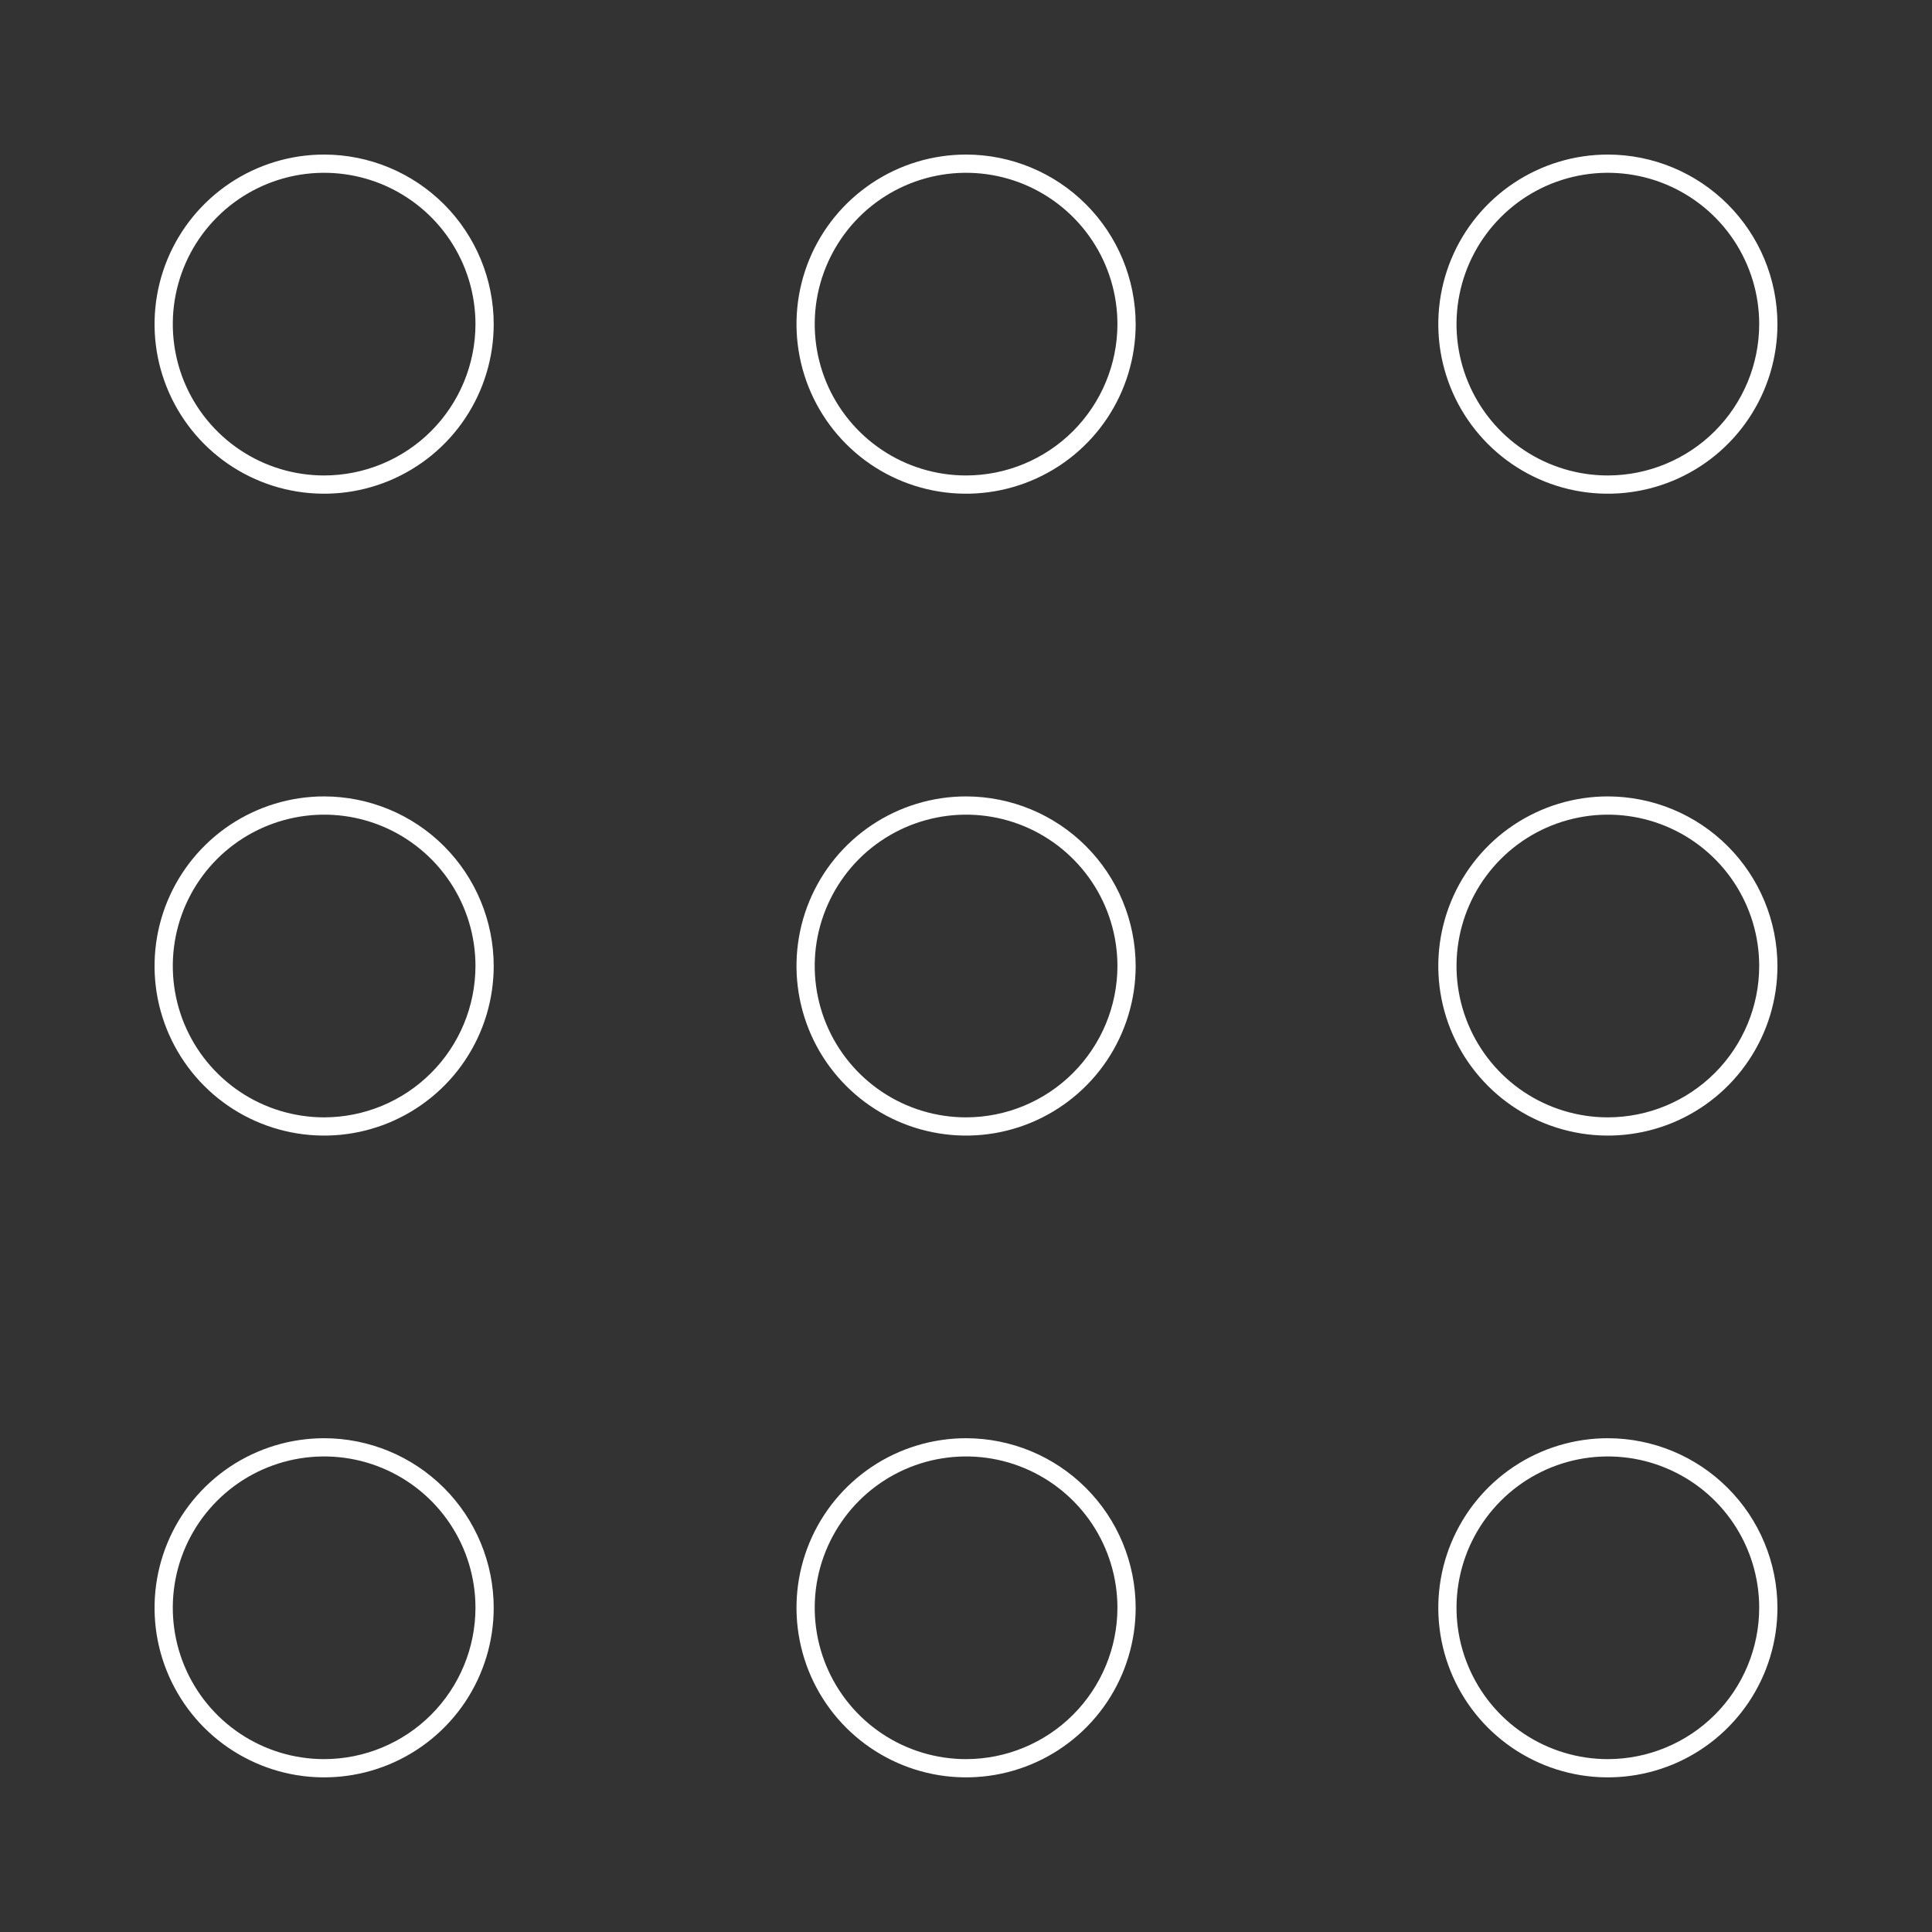
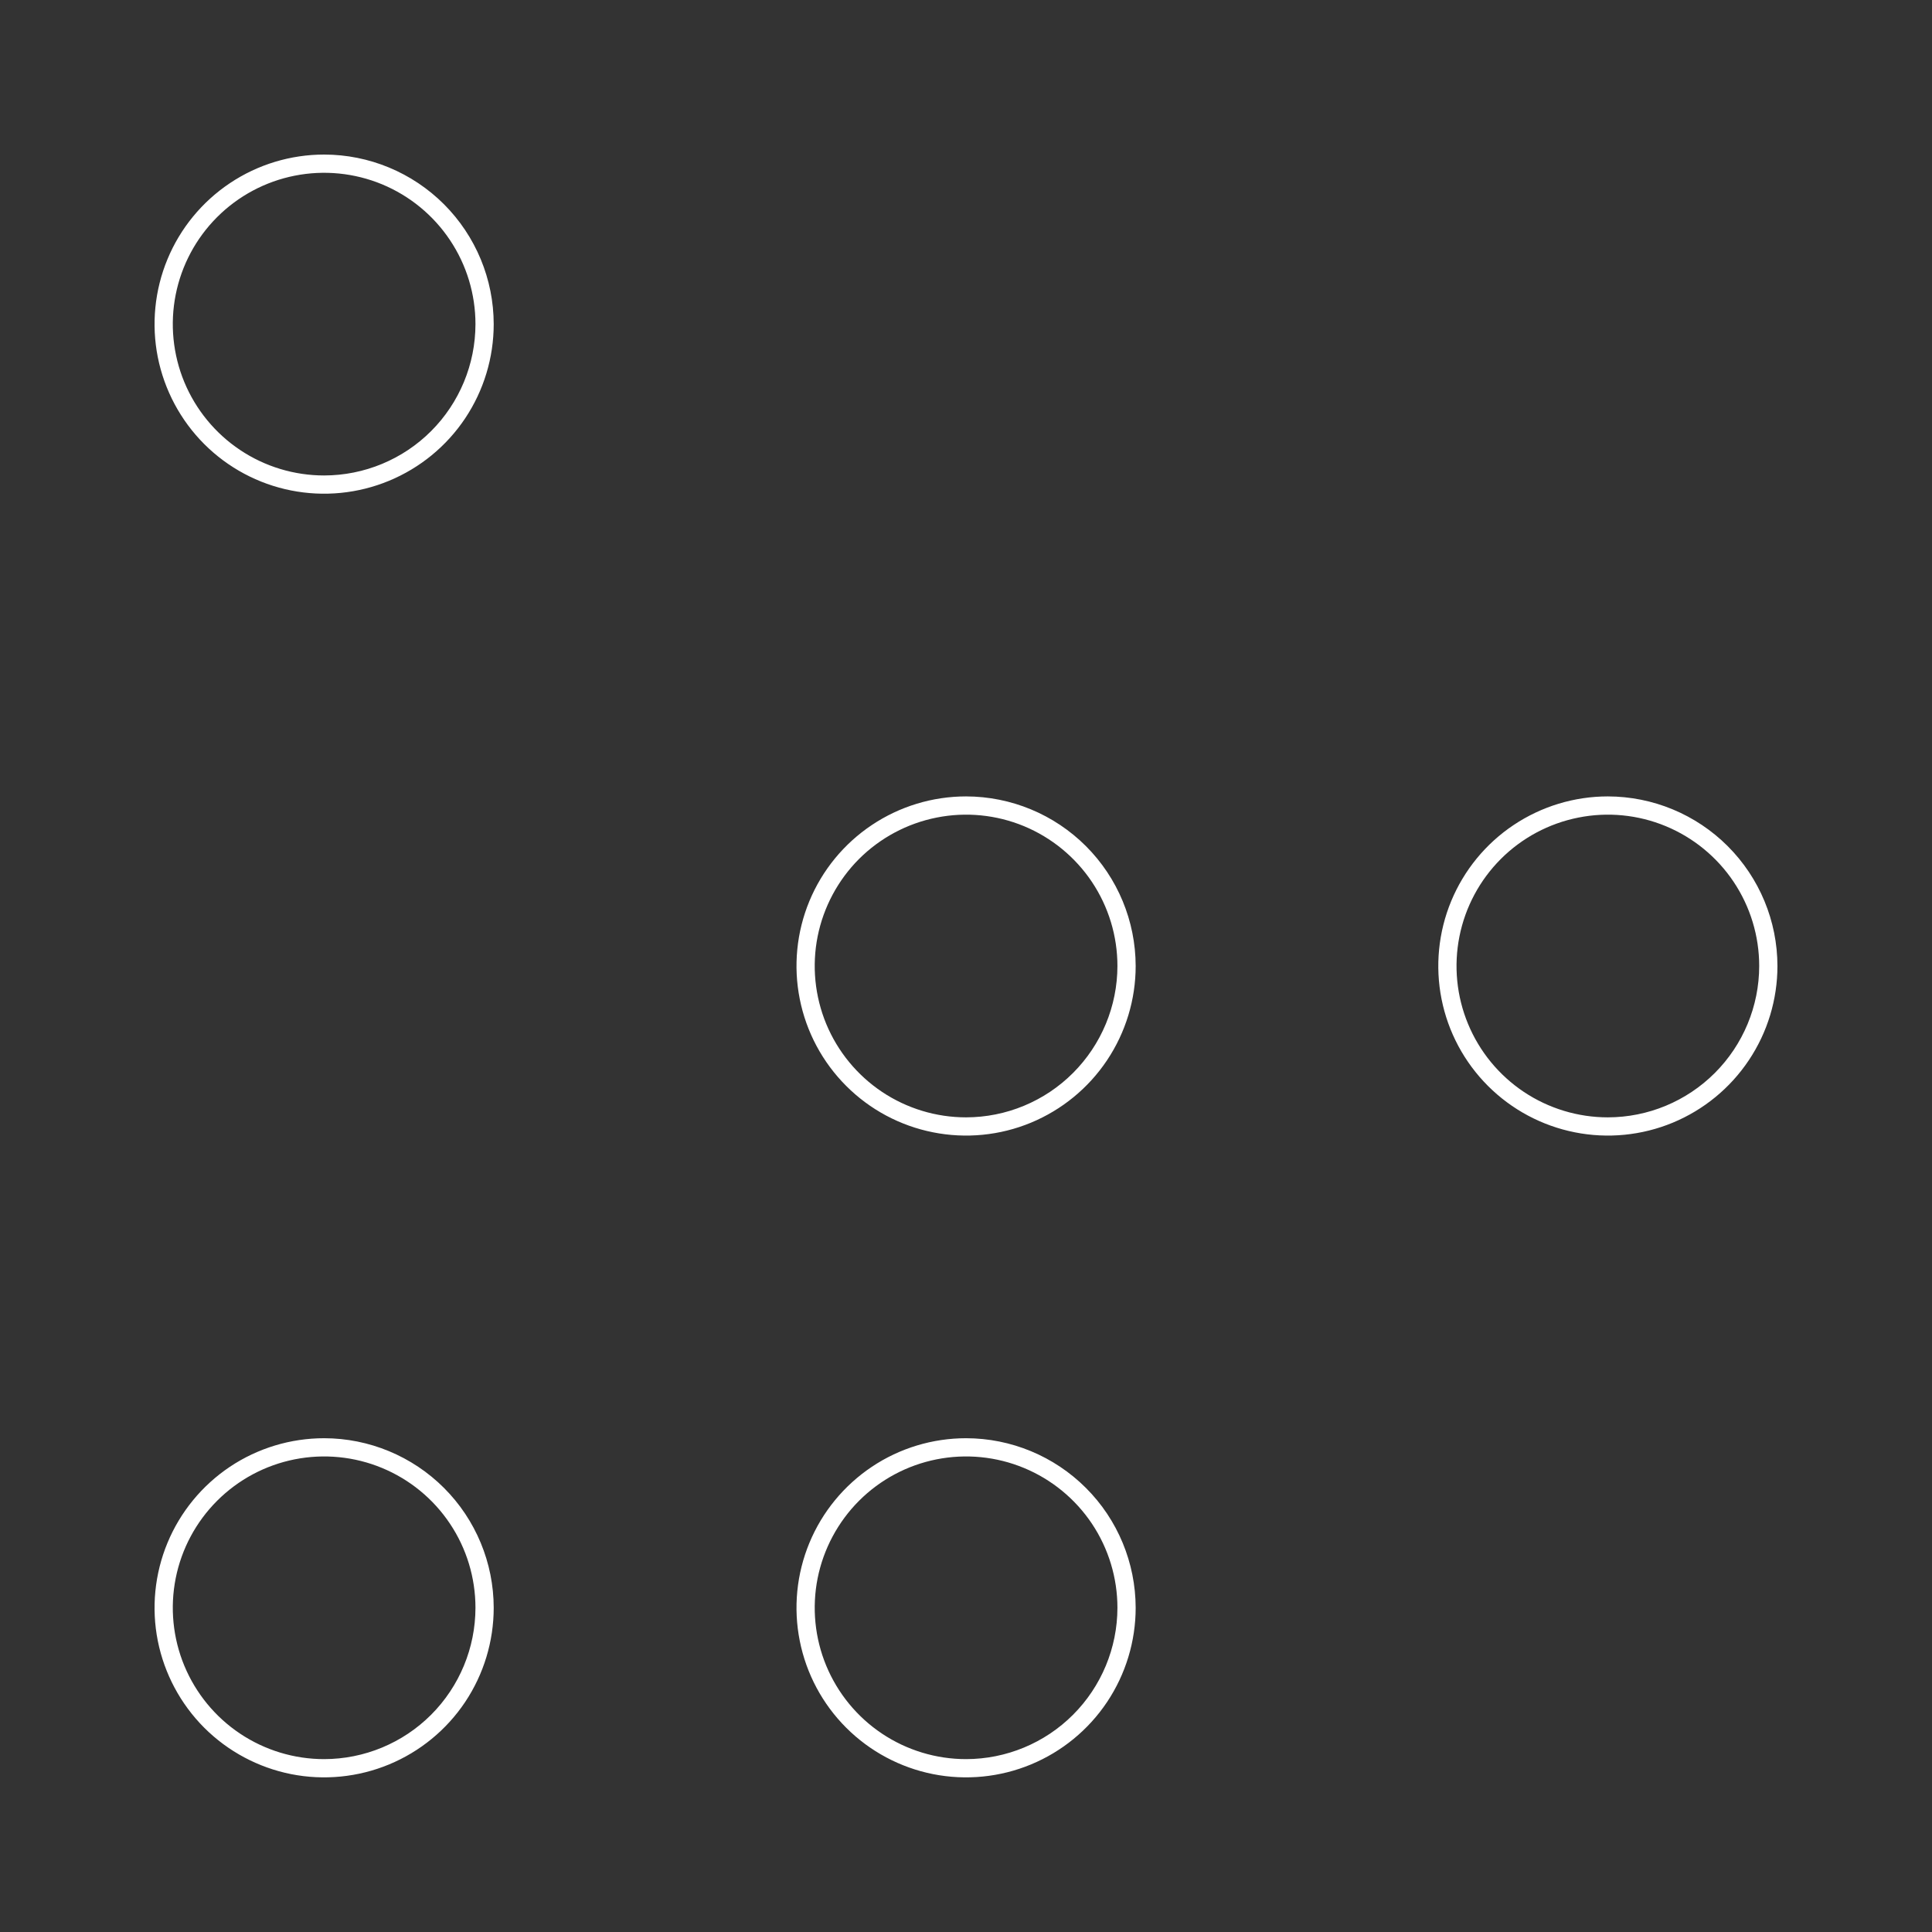
<svg xmlns="http://www.w3.org/2000/svg" width="50" height="50" viewBox="0 0 50 50" fill="none">
  <rect x="0" y="0" width="50" height="50" fill="#333333" stroke="none" />
  <path d="M8.389 4C7.521 4 6.672 4.257 5.95 4.74C5.229 5.222 4.666 5.907 4.334 6.709C4.002 7.511 3.915 8.394 4.084 9.245C4.254 10.096 4.672 10.878 5.285 11.492C5.899 12.106 6.681 12.524 7.532 12.693C8.384 12.862 9.266 12.775 10.068 12.443C10.87 12.111 11.556 11.549 12.038 10.827C12.52 10.105 12.777 9.257 12.777 8.389C12.776 7.225 12.313 6.11 11.491 5.287C10.668 4.464 9.552 4.001 8.389 4V4ZM8.389 12.305C7.614 12.305 6.857 12.076 6.213 11.645C5.569 11.215 5.067 10.603 4.77 9.888C4.474 9.172 4.396 8.384 4.547 7.625C4.698 6.865 5.071 6.167 5.619 5.619C6.167 5.071 6.865 4.698 7.625 4.547C8.384 4.396 9.172 4.474 9.888 4.77C10.603 5.067 11.215 5.569 11.645 6.213C12.076 6.857 12.305 7.614 12.305 8.389C12.304 9.427 11.891 10.423 11.157 11.157C10.423 11.891 9.427 12.304 8.389 12.305V12.305Z" fill="white" />
-   <path d="M25.002 4C24.134 4 23.285 4.257 22.564 4.74C21.842 5.222 21.279 5.907 20.947 6.709C20.615 7.511 20.528 8.394 20.698 9.245C20.867 10.096 21.285 10.878 21.899 11.492C22.512 12.106 23.294 12.524 24.146 12.693C24.997 12.862 25.88 12.775 26.681 12.443C27.483 12.111 28.169 11.549 28.651 10.827C29.133 10.105 29.391 9.257 29.391 8.389C29.389 7.225 28.927 6.11 28.104 5.287C27.281 4.464 26.166 4.001 25.002 4V4ZM25.002 12.305C24.227 12.305 23.47 12.076 22.826 11.645C22.182 11.215 21.68 10.603 21.383 9.888C21.087 9.172 21.009 8.384 21.16 7.625C21.312 6.865 21.685 6.167 22.232 5.619C22.78 5.071 23.478 4.698 24.238 4.547C24.998 4.396 25.785 4.474 26.501 4.77C27.216 5.067 27.828 5.569 28.259 6.213C28.689 6.857 28.919 7.614 28.919 8.389C28.918 9.427 28.504 10.423 27.77 11.157C27.036 11.891 26.04 12.304 25.002 12.305V12.305Z" fill="white" />
-   <path d="M41.611 4C40.743 4 39.895 4.257 39.173 4.74C38.451 5.222 37.889 5.907 37.557 6.709C37.225 7.511 37.138 8.394 37.307 9.245C37.476 10.096 37.894 10.878 38.508 11.492C39.122 12.106 39.904 12.524 40.755 12.693C41.606 12.862 42.489 12.775 43.291 12.443C44.093 12.111 44.778 11.549 45.26 10.827C45.743 10.105 46 9.257 46 8.389C45.999 7.225 45.536 6.11 44.713 5.287C43.89 4.464 42.775 4.001 41.611 4V4ZM41.611 12.305C40.837 12.305 40.079 12.076 39.435 11.645C38.791 11.215 38.289 10.603 37.993 9.888C37.696 9.172 37.619 8.384 37.77 7.625C37.921 6.865 38.294 6.167 38.842 5.619C39.389 5.071 40.087 4.698 40.847 4.547C41.607 4.396 42.395 4.474 43.11 4.77C43.826 5.067 44.438 5.569 44.868 6.213C45.298 6.857 45.528 7.614 45.528 8.389C45.527 9.427 45.114 10.423 44.38 11.157C43.645 11.891 42.65 12.304 41.611 12.305V12.305Z" fill="white" />
-   <path d="M8.389 20.611C7.521 20.611 6.672 20.869 5.95 21.351C5.229 21.833 4.666 22.519 4.334 23.32C4.002 24.122 3.915 25.005 4.084 25.856C4.254 26.707 4.672 27.489 5.285 28.103C5.899 28.717 6.681 29.135 7.532 29.304C8.384 29.474 9.266 29.387 10.068 29.055C10.87 28.722 11.556 28.16 12.038 27.438C12.52 26.716 12.777 25.868 12.777 25C12.776 23.837 12.313 22.721 11.491 21.898C10.668 21.075 9.552 20.613 8.389 20.611V20.611ZM8.389 28.917C7.614 28.917 6.857 28.687 6.213 28.257C5.569 27.826 5.067 27.215 4.77 26.499C4.474 25.783 4.396 24.996 4.547 24.236C4.698 23.476 5.071 22.778 5.619 22.23C6.167 21.683 6.865 21.31 7.625 21.159C8.384 21.007 9.172 21.085 9.888 21.381C10.603 21.678 11.215 22.18 11.645 22.824C12.076 23.468 12.305 24.225 12.305 25C12.304 26.038 11.891 27.034 11.157 27.768C10.423 28.503 9.427 28.916 8.389 28.917V28.917Z" fill="white" />
  <path d="M25.002 20.611C24.134 20.611 23.285 20.869 22.564 21.351C21.842 21.833 21.279 22.519 20.947 23.32C20.615 24.122 20.528 25.005 20.698 25.856C20.867 26.707 21.285 27.489 21.899 28.103C22.512 28.717 23.294 29.135 24.146 29.304C24.997 29.474 25.88 29.387 26.681 29.055C27.483 28.722 28.169 28.16 28.651 27.438C29.133 26.716 29.391 25.868 29.391 25C29.389 23.837 28.927 22.721 28.104 21.898C27.281 21.075 26.166 20.613 25.002 20.611V20.611ZM25.002 28.917C24.227 28.917 23.47 28.687 22.826 28.257C22.182 27.826 21.68 27.215 21.383 26.499C21.087 25.783 21.009 24.996 21.16 24.236C21.312 23.476 21.685 22.778 22.232 22.23C22.78 21.683 23.478 21.31 24.238 21.159C24.998 21.007 25.785 21.085 26.501 21.381C27.216 21.678 27.828 22.18 28.259 22.824C28.689 23.468 28.919 24.225 28.919 25C28.918 26.038 28.504 27.034 27.77 27.768C27.036 28.503 26.04 28.916 25.002 28.917V28.917Z" fill="white" />
  <path d="M41.611 20.611C40.743 20.611 39.895 20.869 39.173 21.351C38.451 21.833 37.889 22.519 37.557 23.32C37.225 24.122 37.138 25.005 37.307 25.856C37.476 26.707 37.894 27.489 38.508 28.103C39.122 28.717 39.904 29.135 40.755 29.304C41.606 29.474 42.489 29.387 43.291 29.055C44.093 28.722 44.778 28.16 45.26 27.438C45.743 26.716 46 25.868 46 25C45.999 23.837 45.536 22.721 44.713 21.898C43.89 21.075 42.775 20.613 41.611 20.611V20.611ZM41.611 28.917C40.837 28.917 40.079 28.687 39.435 28.257C38.791 27.826 38.289 27.215 37.993 26.499C37.696 25.783 37.619 24.996 37.77 24.236C37.921 23.476 38.294 22.778 38.842 22.23C39.389 21.683 40.087 21.31 40.847 21.159C41.607 21.007 42.395 21.085 43.11 21.381C43.826 21.678 44.438 22.18 44.868 22.824C45.298 23.468 45.528 24.225 45.528 25C45.527 26.038 45.114 27.034 44.38 27.768C43.645 28.503 42.65 28.916 41.611 28.917V28.917Z" fill="white" />
  <path d="M8.389 37.221C7.521 37.221 6.672 37.478 5.95 37.96C5.229 38.443 4.666 39.128 4.334 39.93C4.002 40.732 3.915 41.614 4.084 42.466C4.254 43.317 4.672 44.099 5.285 44.713C5.899 45.326 6.681 45.744 7.532 45.914C8.384 46.083 9.266 45.996 10.068 45.664C10.87 45.332 11.556 44.769 12.038 44.048C12.52 43.326 12.777 42.477 12.777 41.609C12.776 40.446 12.313 39.33 11.491 38.508C10.668 37.685 9.552 37.222 8.389 37.221V37.221ZM8.389 45.526C7.614 45.526 6.857 45.296 6.213 44.866C5.569 44.436 5.067 43.824 4.77 43.108C4.474 42.393 4.396 41.605 4.547 40.845C4.698 40.086 5.071 39.388 5.619 38.84C6.167 38.292 6.865 37.919 7.625 37.768C8.384 37.617 9.172 37.694 9.888 37.991C10.603 38.287 11.215 38.789 11.645 39.433C12.076 40.077 12.305 40.835 12.305 41.609C12.304 42.648 11.891 43.643 11.157 44.378C10.423 45.112 9.427 45.525 8.389 45.526V45.526Z" fill="white" />
  <path d="M25.002 37.221C24.134 37.221 23.285 37.478 22.564 37.96C21.842 38.443 21.279 39.128 20.947 39.93C20.615 40.732 20.528 41.614 20.698 42.466C20.867 43.317 21.285 44.099 21.899 44.713C22.512 45.326 23.294 45.744 24.146 45.914C24.997 46.083 25.88 45.996 26.681 45.664C27.483 45.332 28.169 44.769 28.651 44.048C29.133 43.326 29.391 42.477 29.391 41.609C29.389 40.446 28.927 39.33 28.104 38.508C27.281 37.685 26.166 37.222 25.002 37.221V37.221ZM25.002 45.526C24.227 45.526 23.47 45.296 22.826 44.866C22.182 44.436 21.68 43.824 21.383 43.108C21.087 42.393 21.009 41.605 21.16 40.845C21.312 40.086 21.685 39.388 22.232 38.84C22.78 38.292 23.478 37.919 24.238 37.768C24.998 37.617 25.785 37.694 26.501 37.991C27.216 38.287 27.828 38.789 28.259 39.433C28.689 40.077 28.919 40.835 28.919 41.609C28.918 42.648 28.504 43.643 27.77 44.378C27.036 45.112 26.04 45.525 25.002 45.526V45.526Z" fill="white" />
-   <path d="M41.611 37.221C40.743 37.221 39.895 37.478 39.173 37.96C38.451 38.443 37.889 39.128 37.557 39.93C37.225 40.732 37.138 41.614 37.307 42.466C37.476 43.317 37.894 44.099 38.508 44.713C39.122 45.326 39.904 45.744 40.755 45.914C41.606 46.083 42.489 45.996 43.291 45.664C44.093 45.332 44.778 44.769 45.26 44.048C45.743 43.326 46 42.477 46 41.609C45.999 40.446 45.536 39.33 44.713 38.508C43.89 37.685 42.775 37.222 41.611 37.221V37.221ZM41.611 45.526C40.837 45.526 40.079 45.296 39.435 44.866C38.791 44.436 38.289 43.824 37.993 43.108C37.696 42.393 37.619 41.605 37.77 40.845C37.921 40.086 38.294 39.388 38.842 38.84C39.389 38.292 40.087 37.919 40.847 37.768C41.607 37.617 42.395 37.694 43.11 37.991C43.826 38.287 44.438 38.789 44.868 39.433C45.298 40.077 45.528 40.835 45.528 41.609C45.527 42.648 45.114 43.643 44.38 44.378C43.645 45.112 42.65 45.525 41.611 45.526V45.526Z" fill="white" />
</svg>